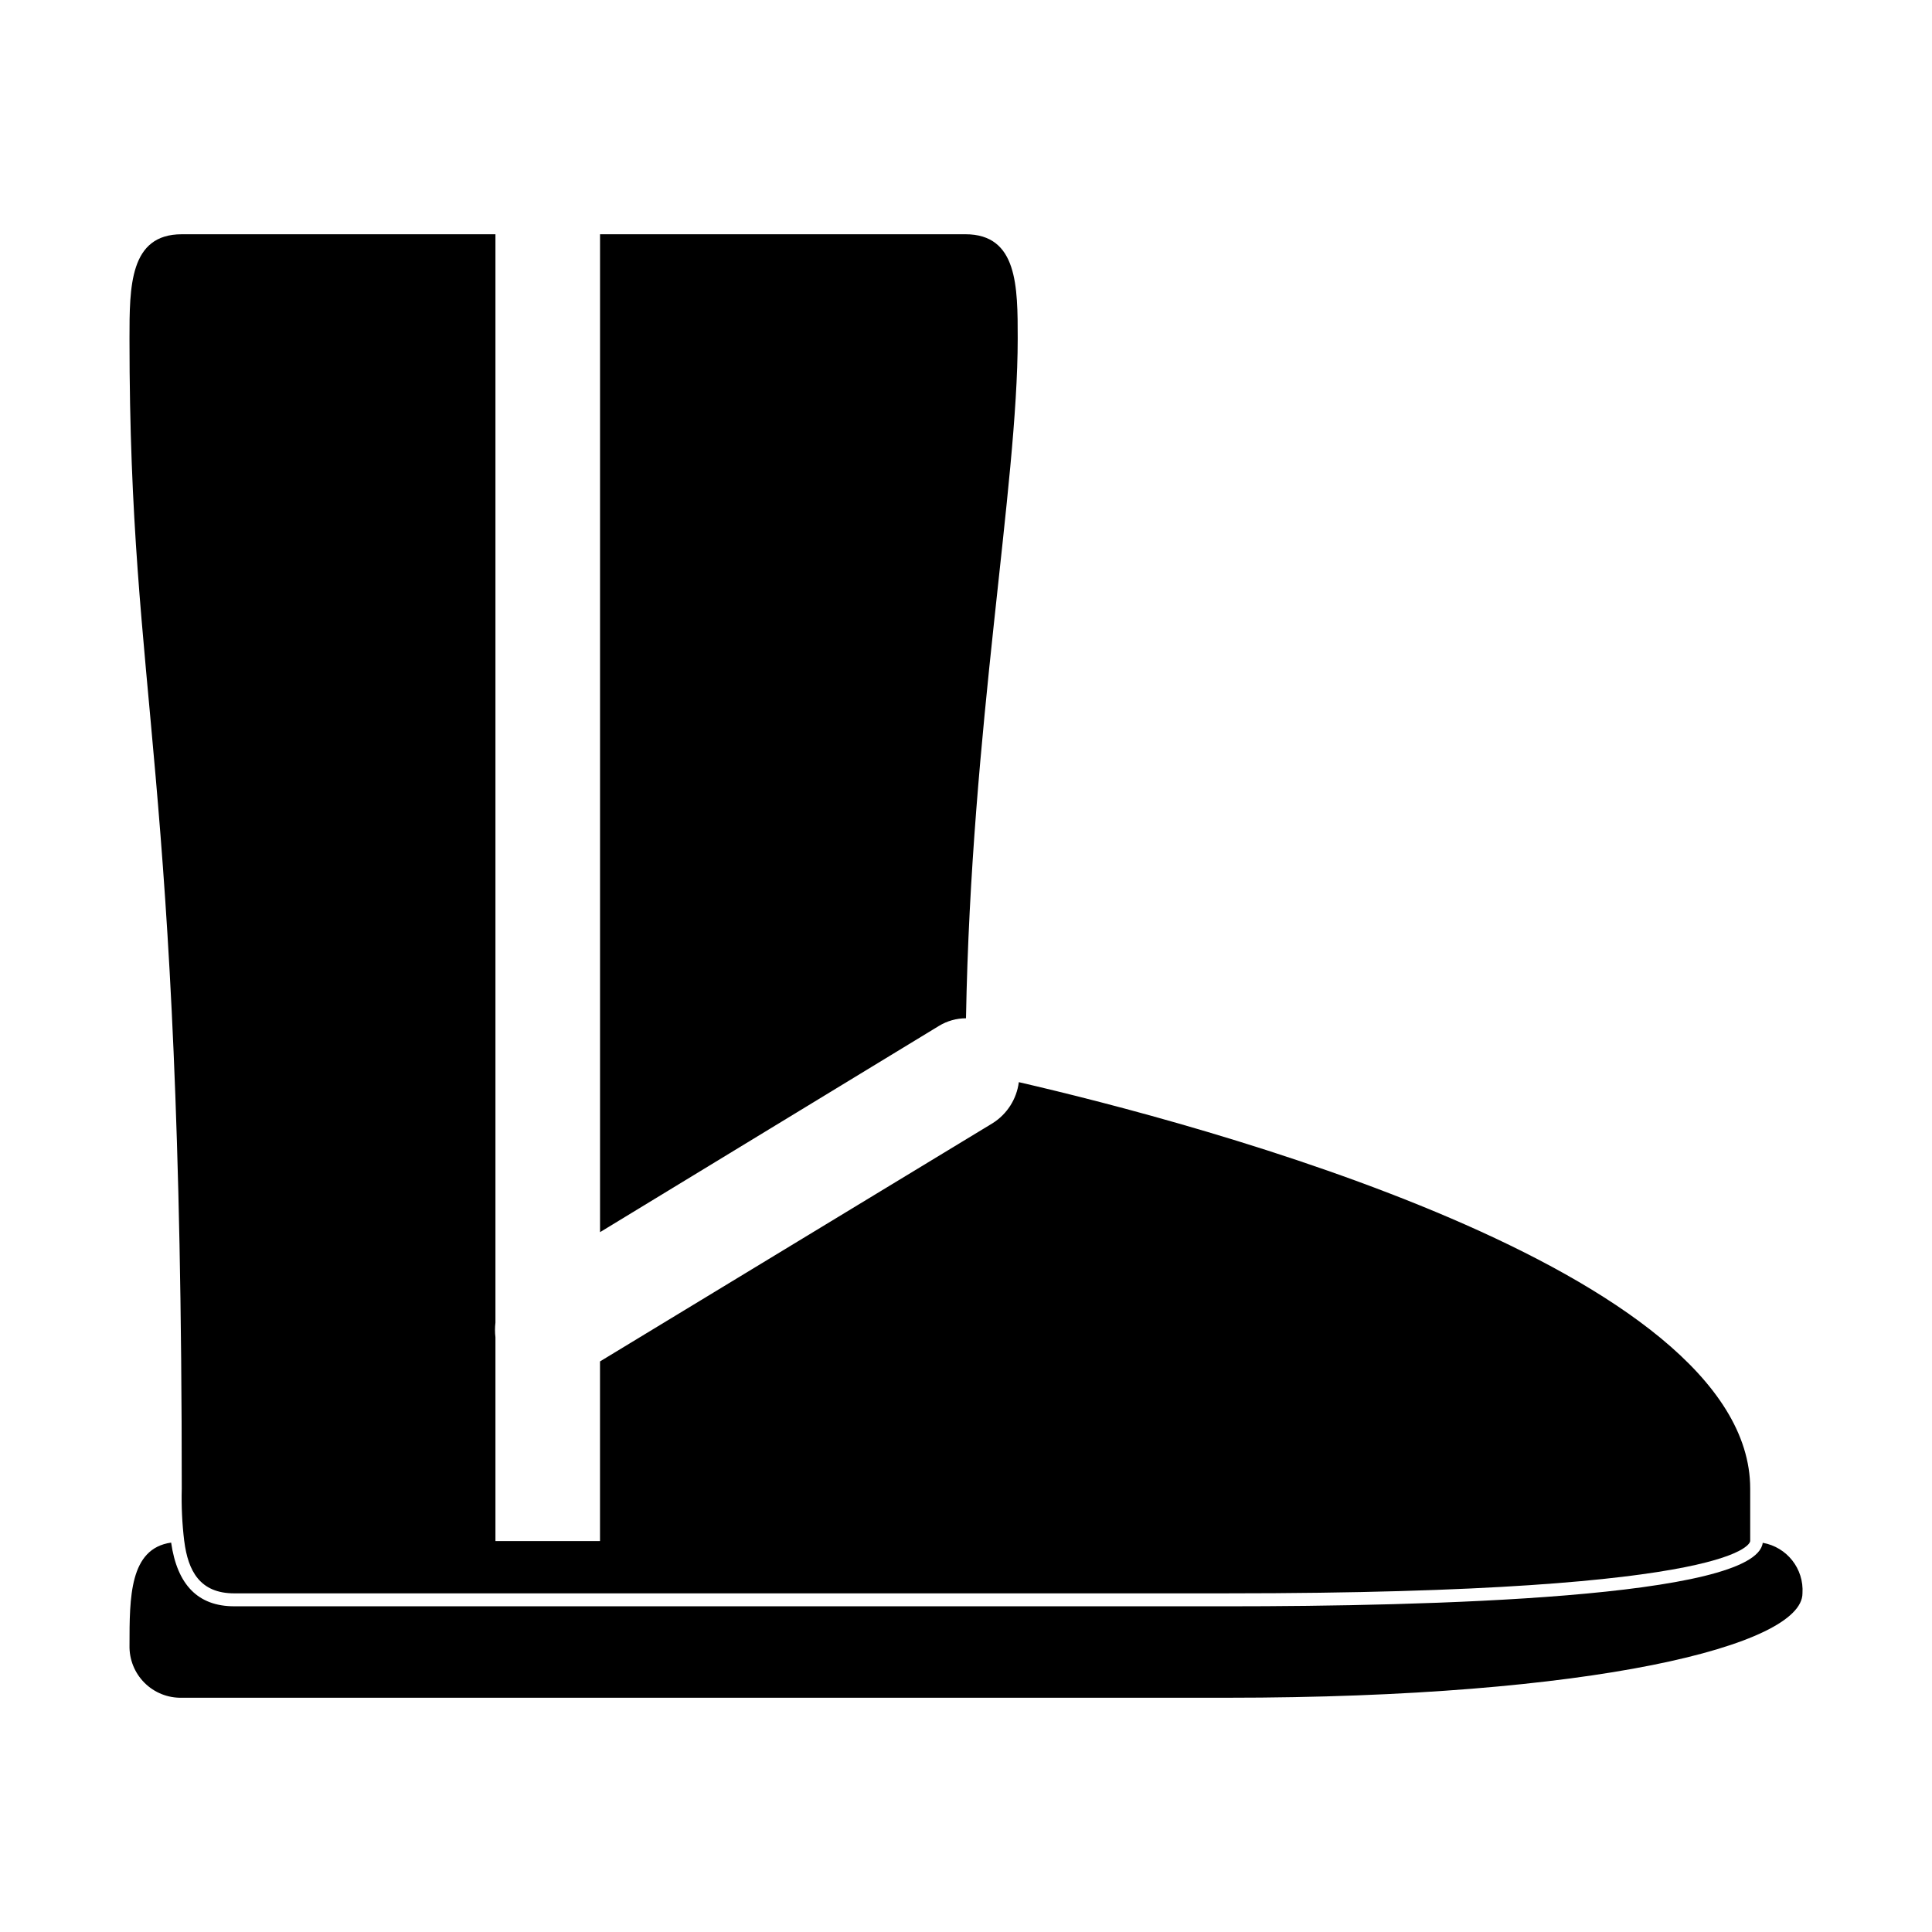
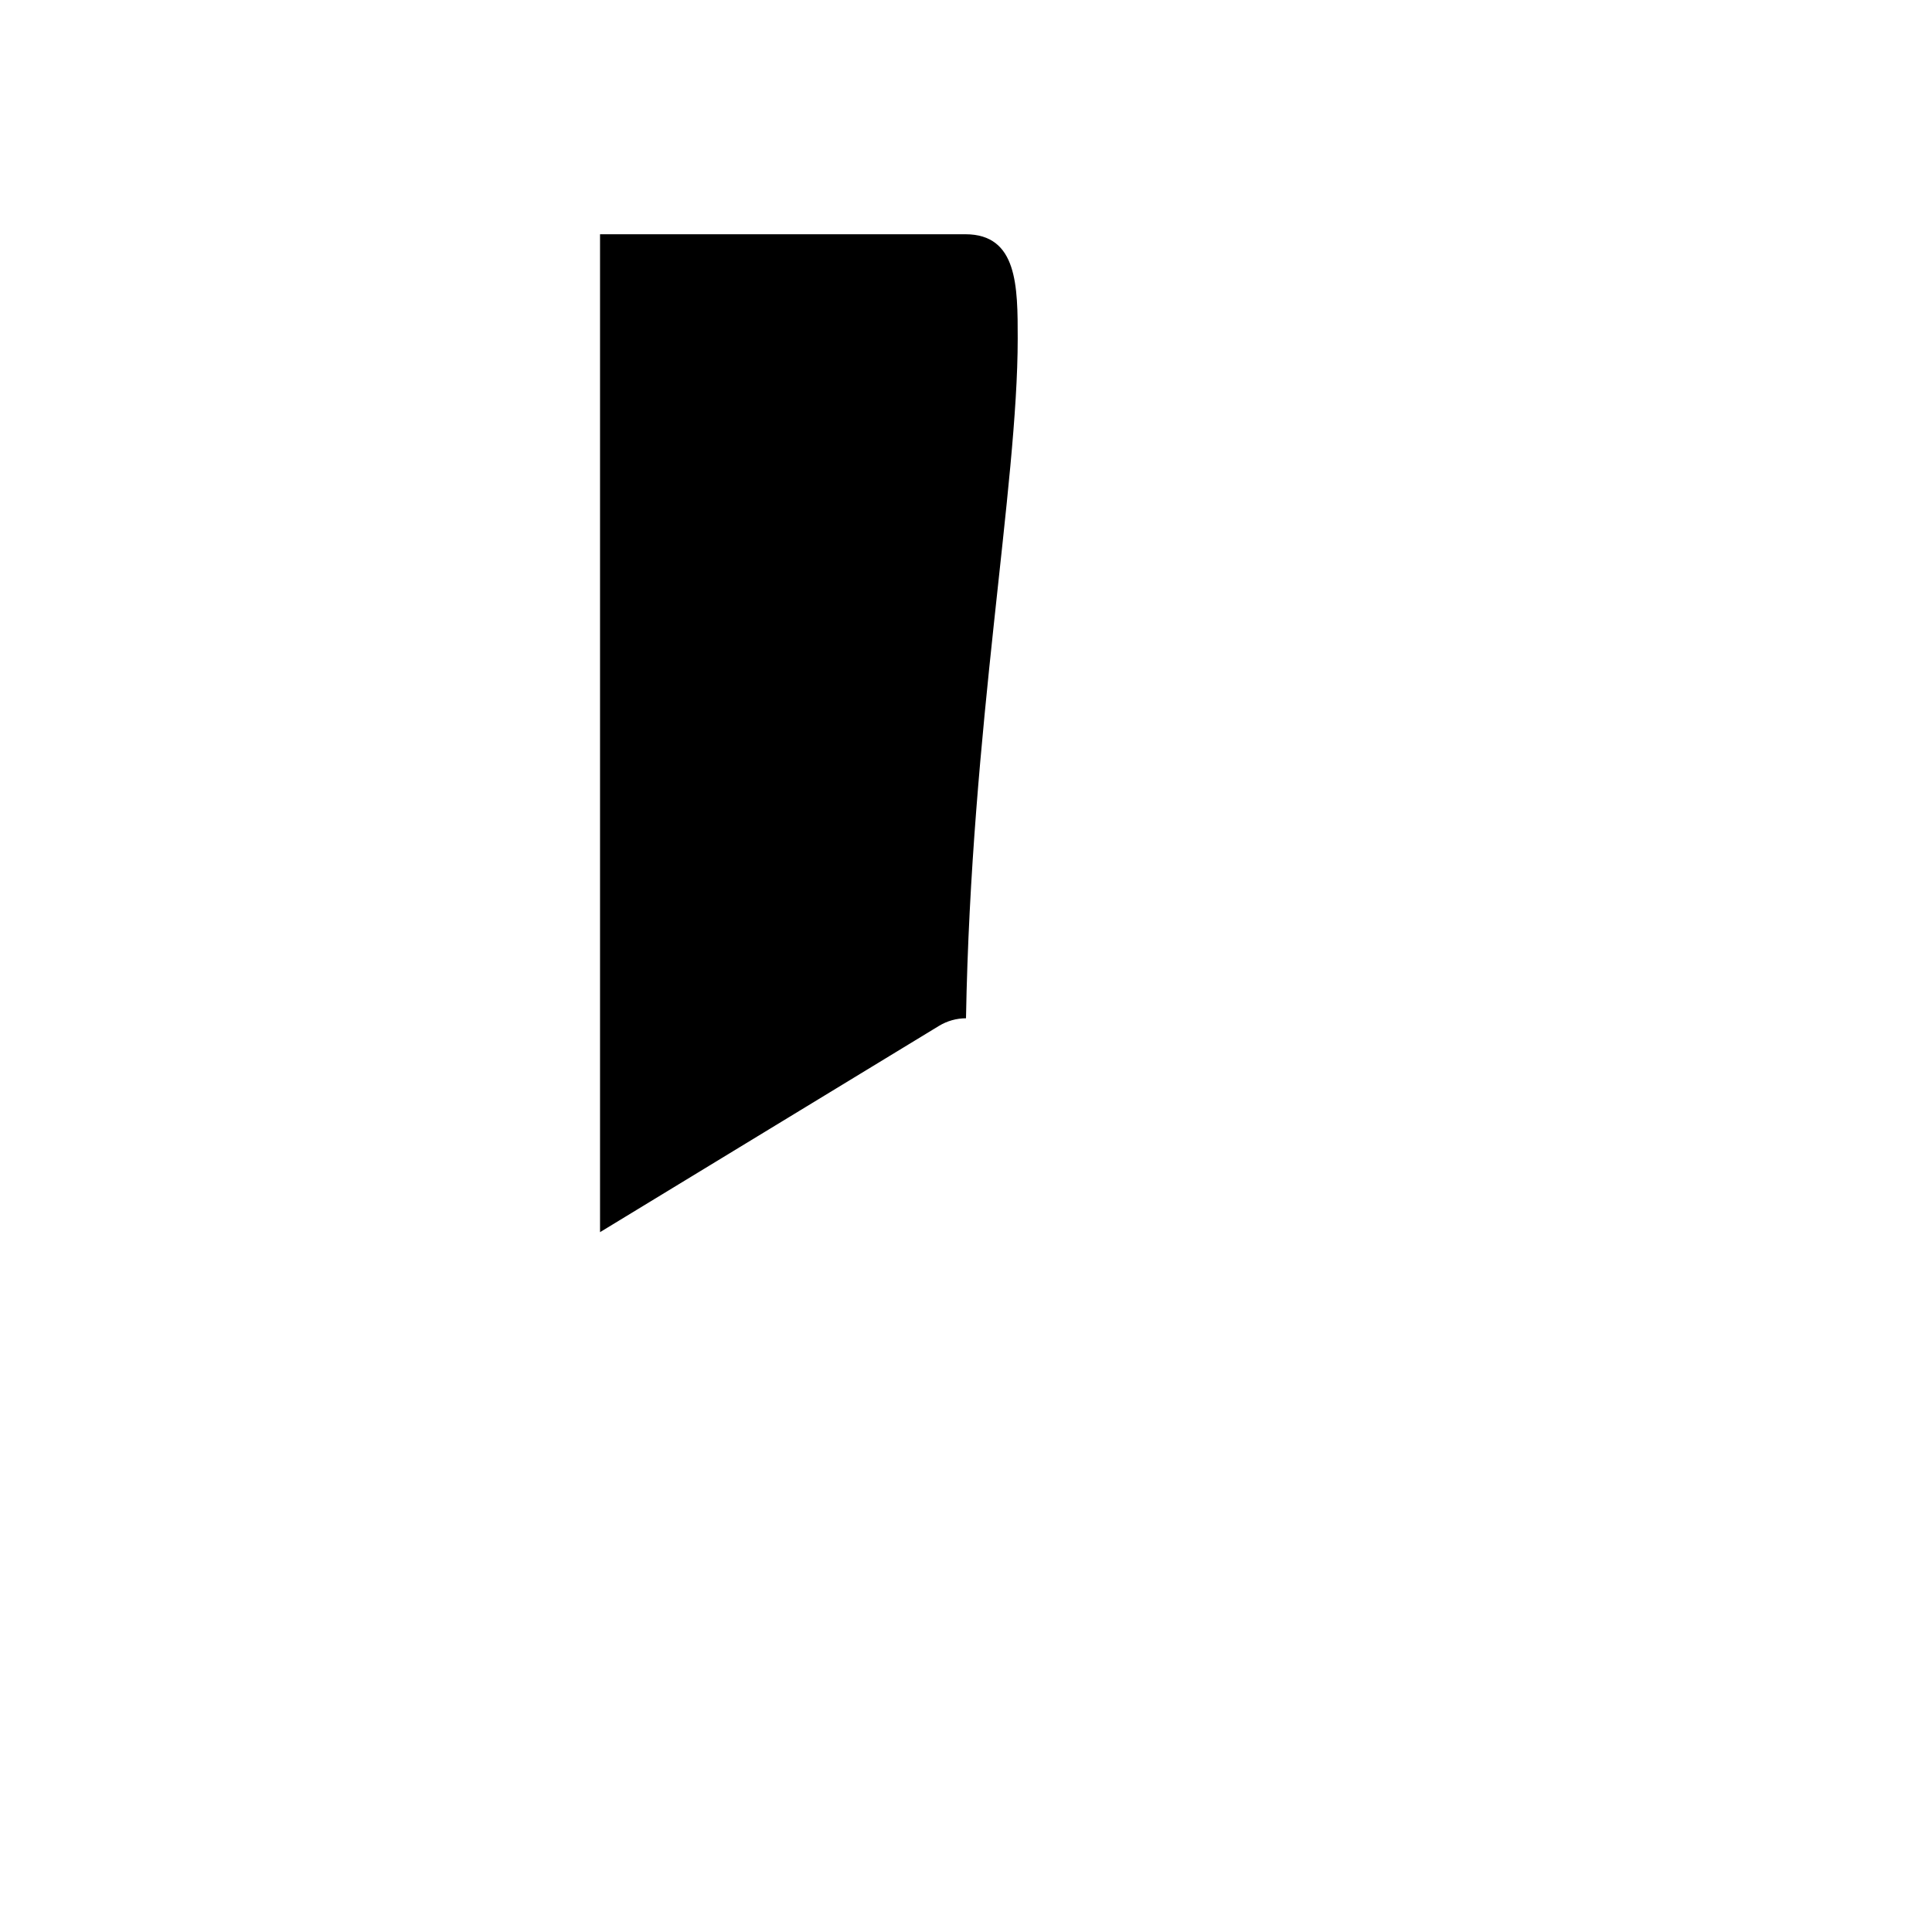
<svg xmlns="http://www.w3.org/2000/svg" fill="#000000" width="800px" height="800px" version="1.1" viewBox="144 144 512 512">
  <g>
-     <path d="m611.14 552.86c-1.812 14.66-89.375 16.828-141.87 16.828l-263.19-0.004c-9.621 0-15.113-5.691-16.727-16.879-11.031 1.566-11.031 14.461-11.031 27.258-0.086 3.699 1.348 7.273 3.965 9.891 2.617 2.617 6.188 4.051 9.887 3.965h277.09c96.984 0 152.41-13.855 152.41-27.66 0.43-6.5-4.109-12.281-10.531-13.398z" />
    <path d="m400 413.85c1.359-76.98 13.703-141.07 13.703-180.11 0-13.805 0-27.66-13.855-27.66l-96.832 0.004v264.45l89.828-54.664c2.156-1.312 4.629-2.008 7.156-2.016z" />
-     <path d="m192.83 552.4c1.008 7.961 4.18 13.855 13.25 13.855l263.19-0.004c138.55 0 138.55-13.855 138.55-13.855v-13.902c0-58.242-147.11-96.934-193.82-107.71-0.574 4.484-3.125 8.477-6.953 10.883l-104.04 63.125v47.609h-27.711v-54.008c-0.152-1.285-0.152-2.59 0-3.879v-288.43h-83.129c-13.852 0-13.852 13.855-13.852 27.66 0 96.984 13.852 110.84 13.852 304.75-0.121 4.644 0.098 9.293 0.656 13.906z" />
  </g>
</svg>